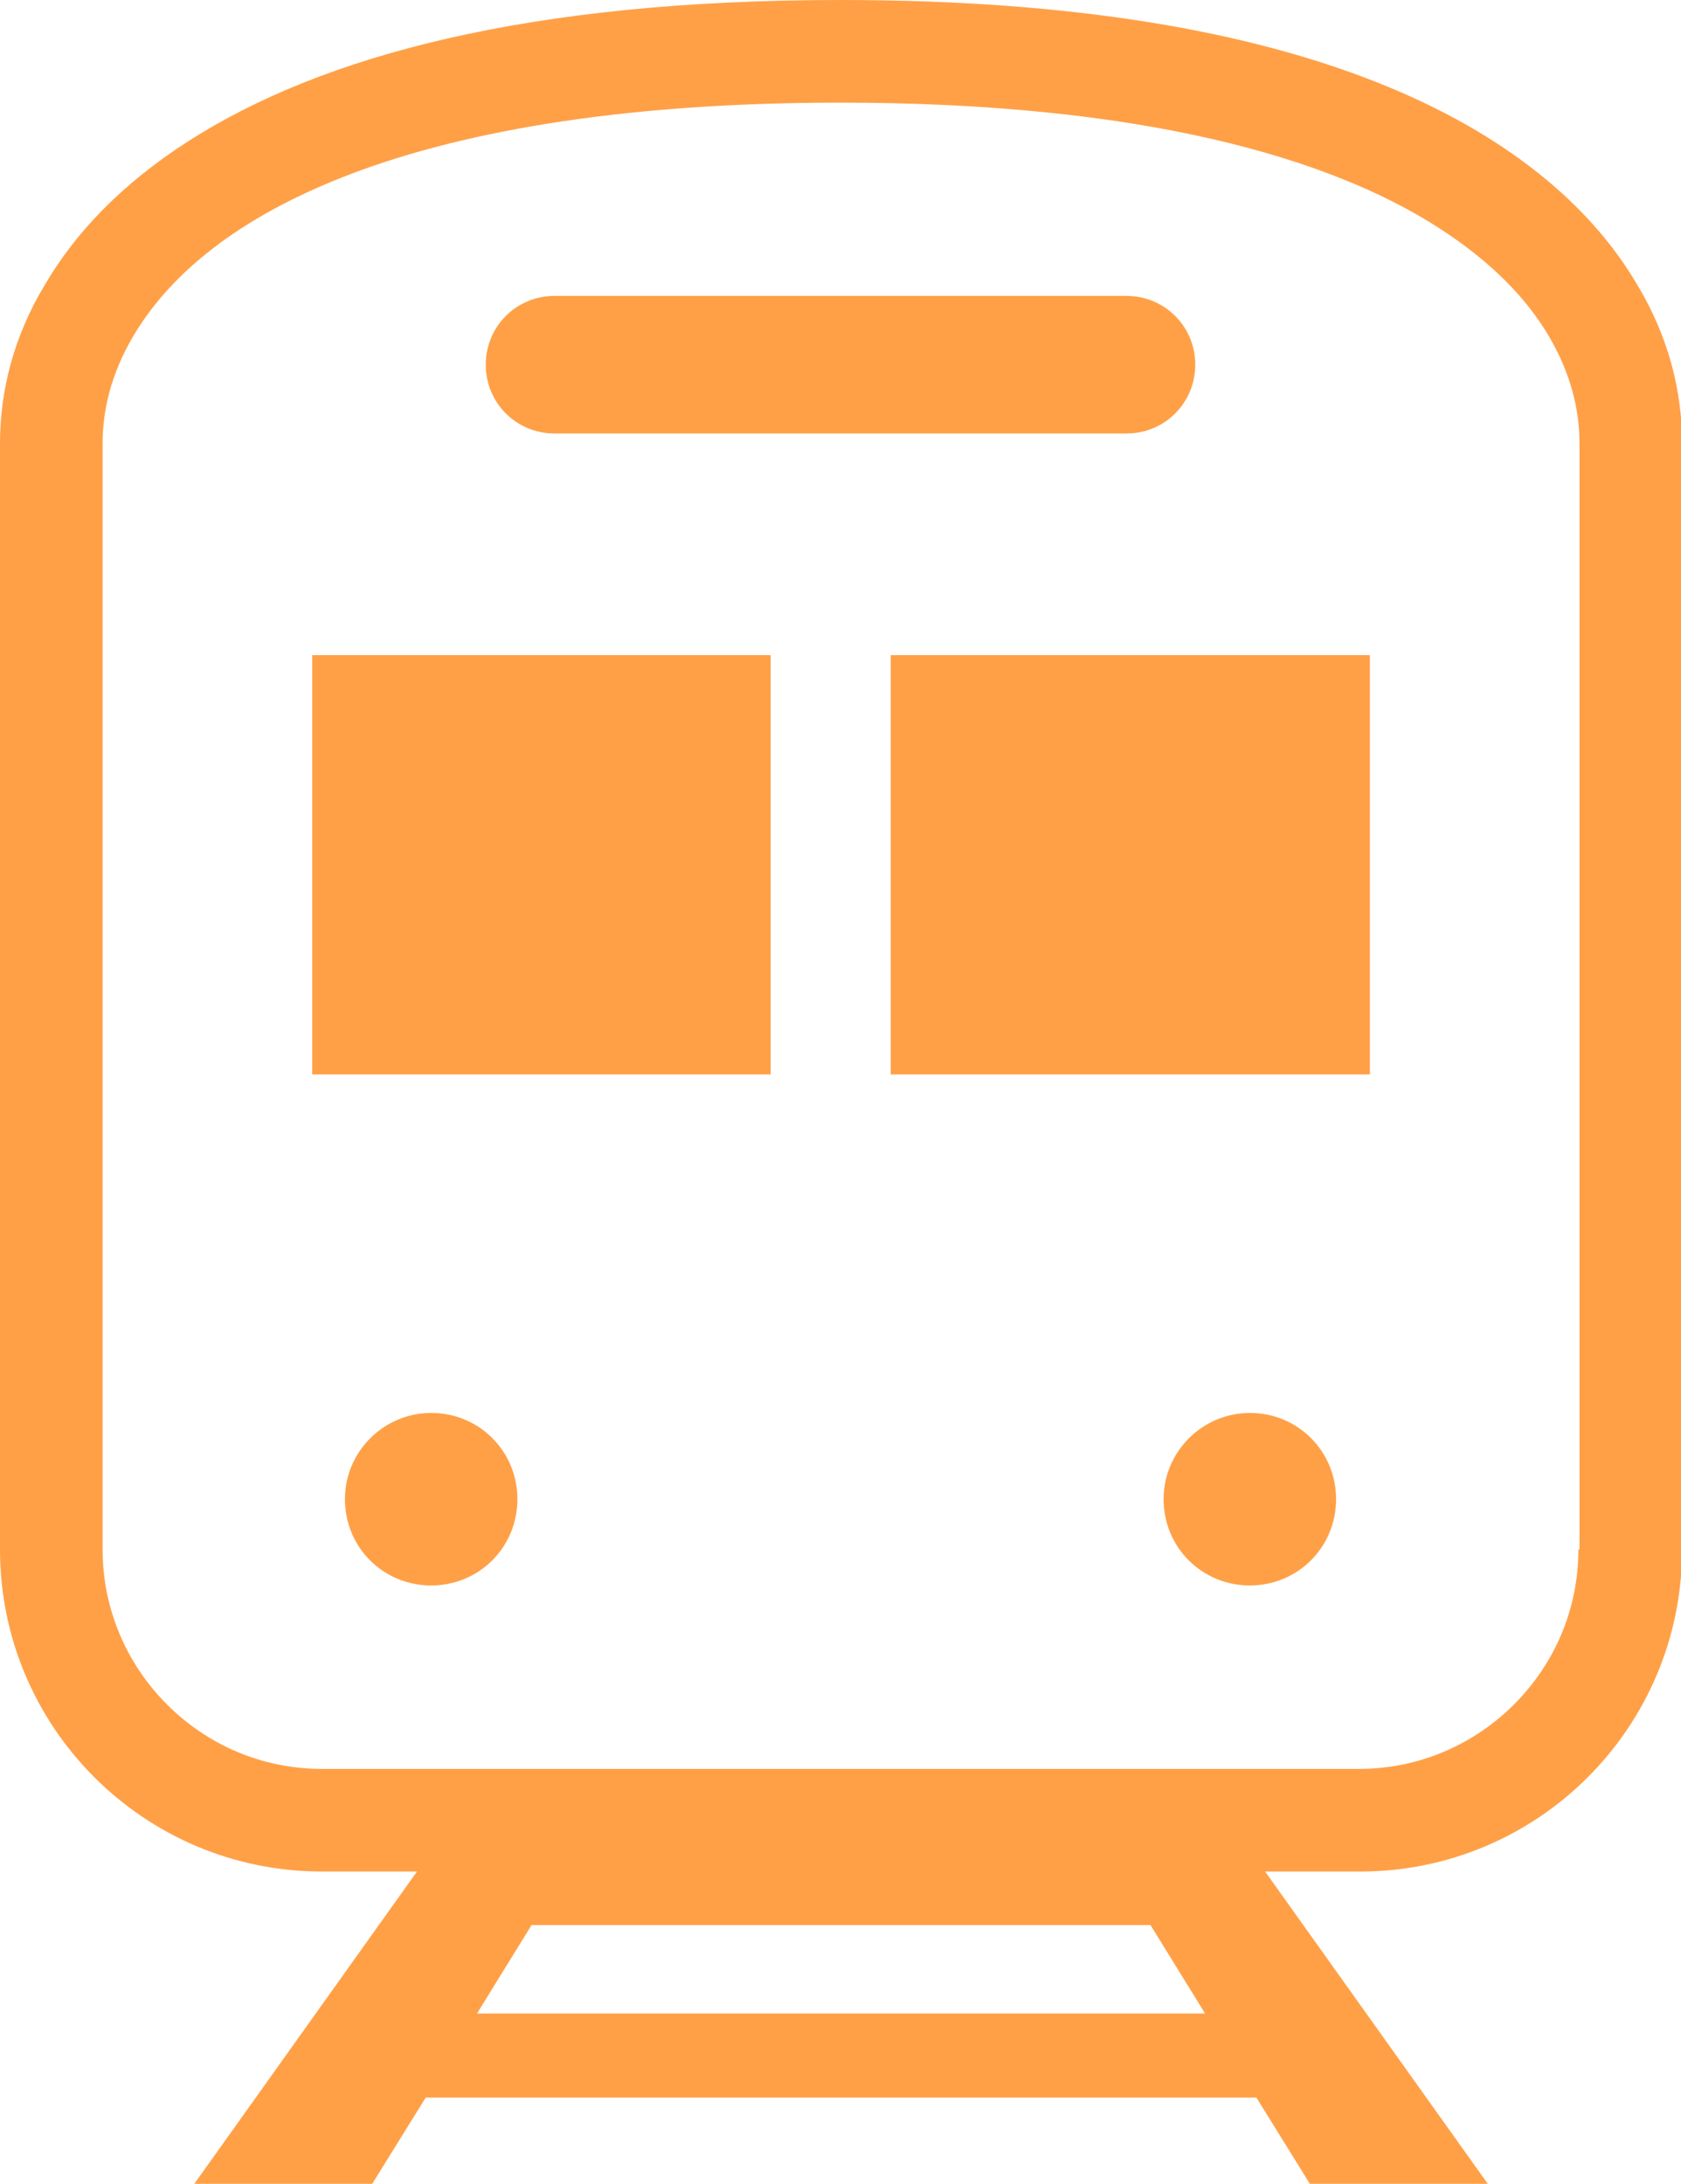
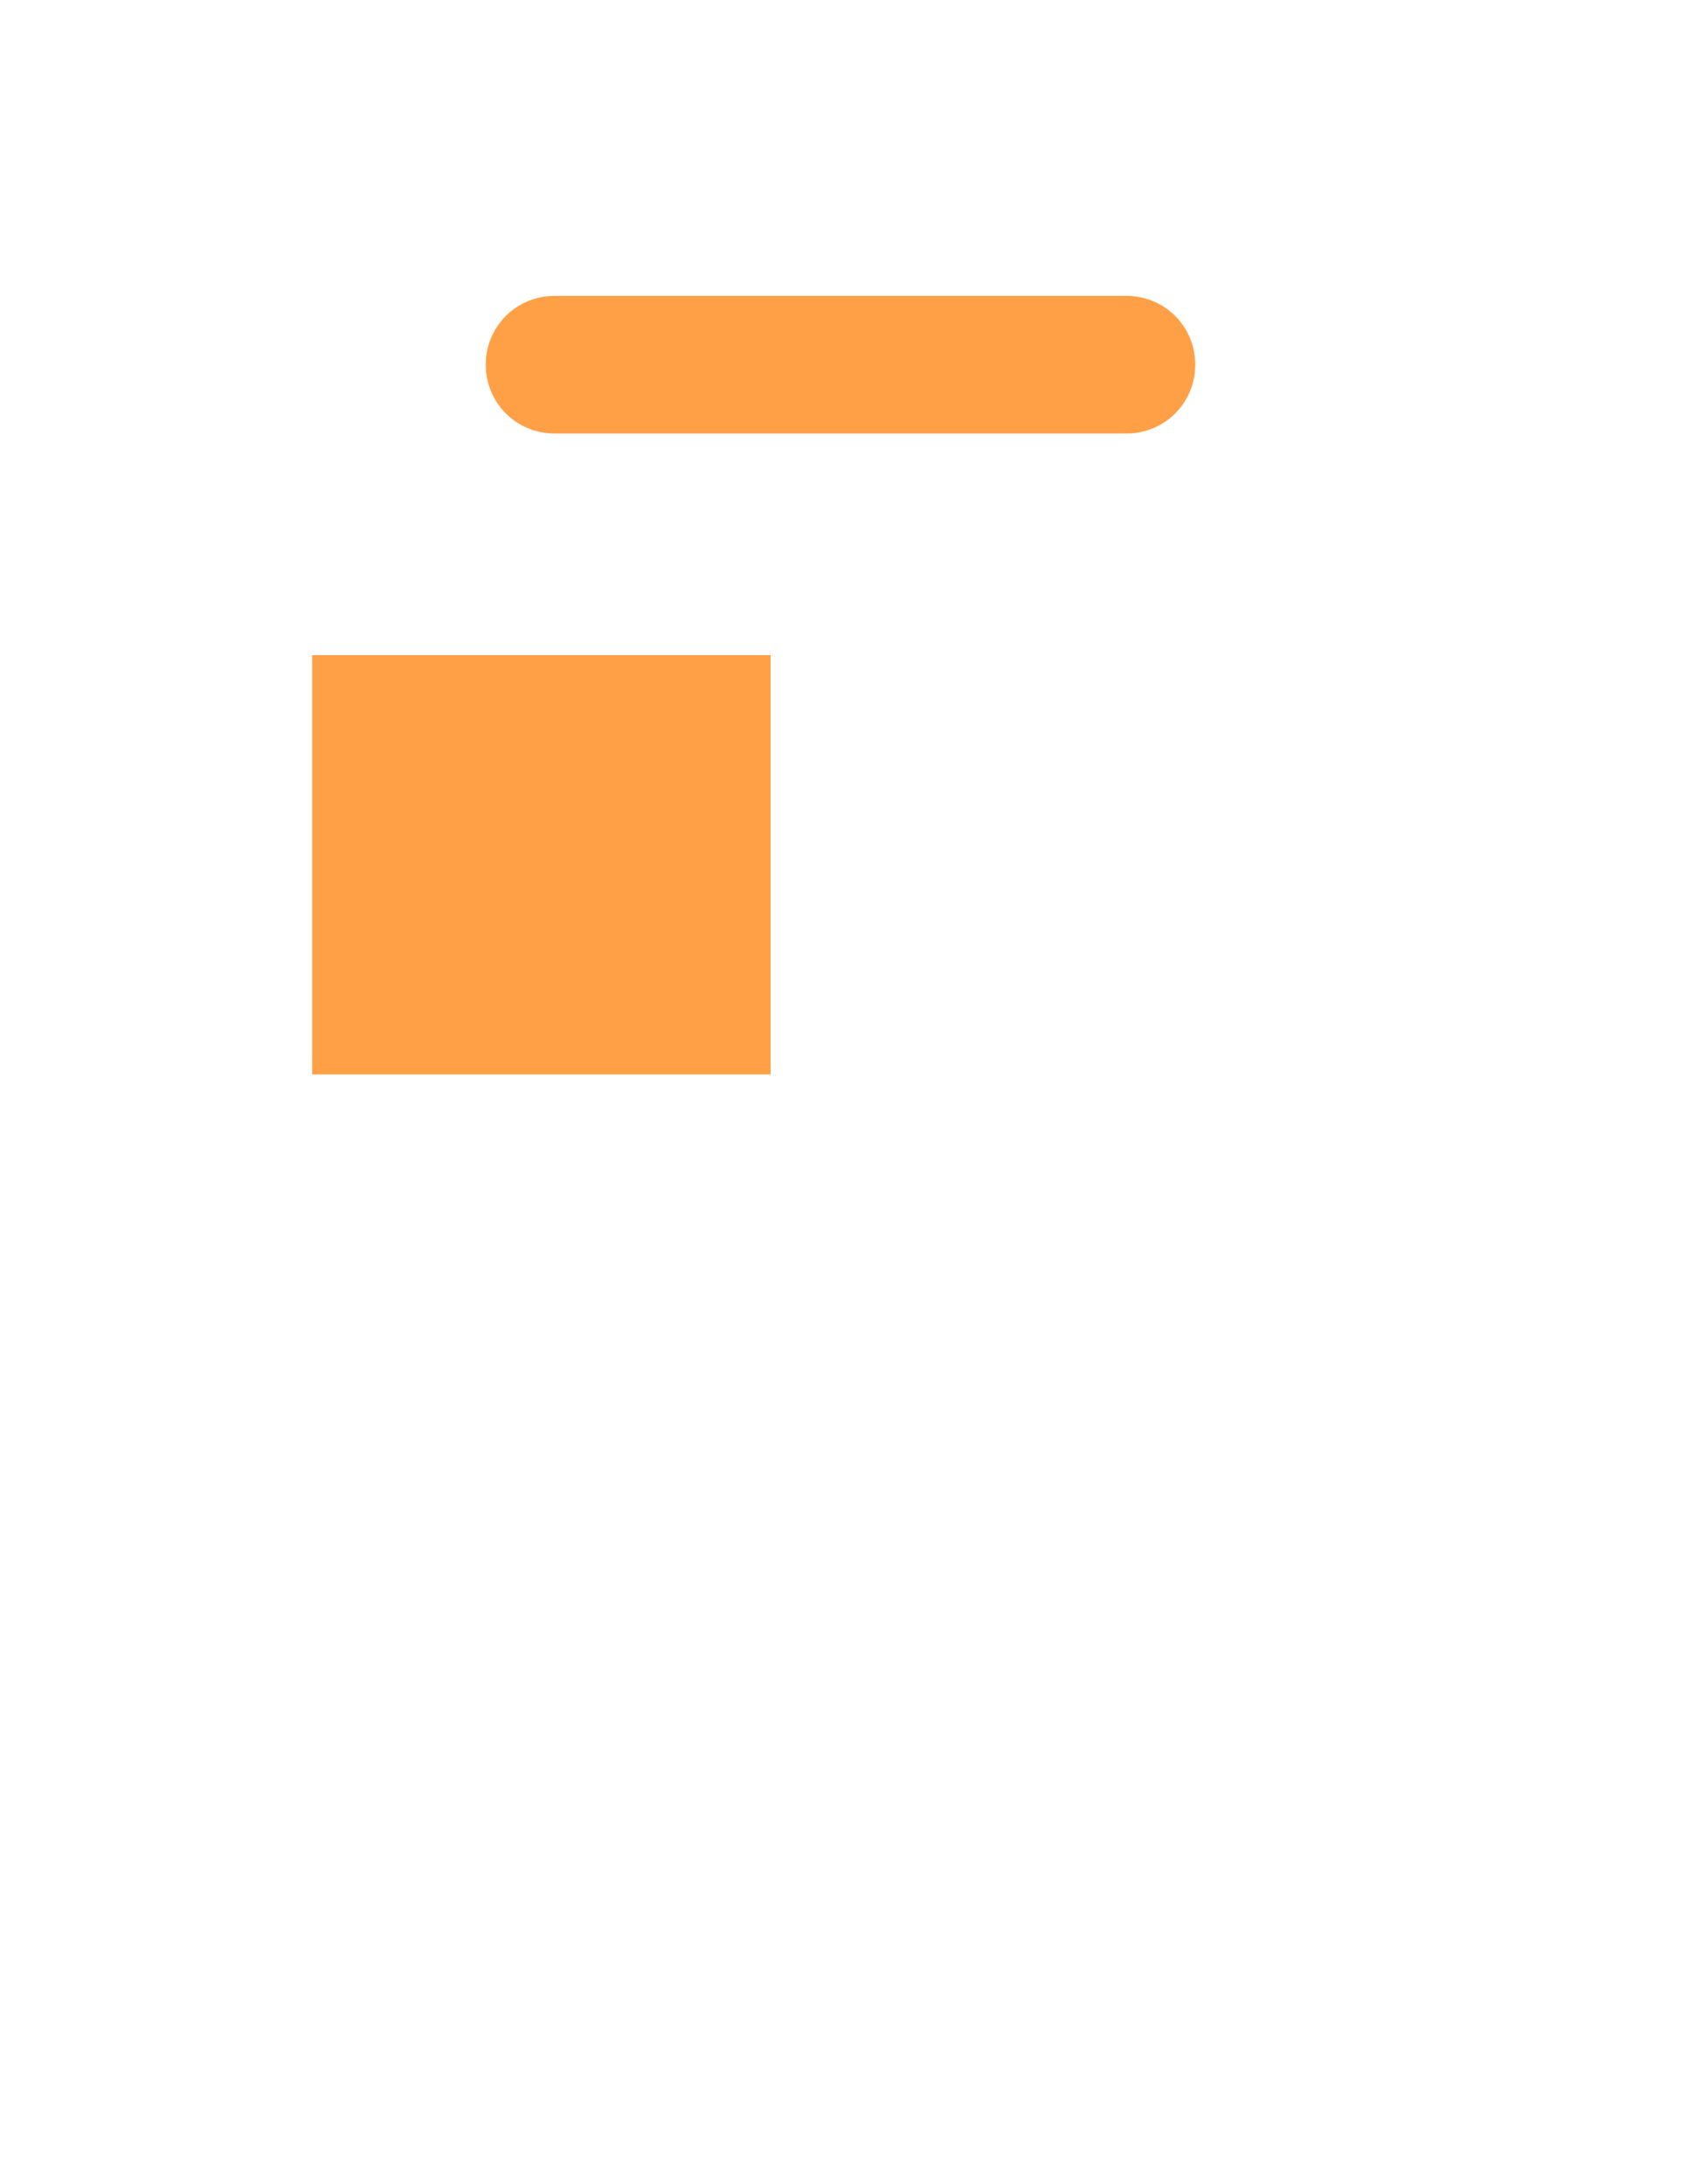
<svg xmlns="http://www.w3.org/2000/svg" id="Layer_2" data-name="Layer 2" viewBox="0 0 15.4 20">
  <defs>
    <style>
      .cls-1 {
        fill: #ffa047;
        stroke-width: 0px;
      }
    </style>
  </defs>
  <g id="_レイアウト" data-name="レイアウト">
    <g>
-       <path class="cls-1" d="M15,2.61c-.42-.72-1.19-1.38-2.37-1.85C11.45.29,9.85,0,7.7,0,4.84,0,2.95.51,1.73,1.29c-.61.39-1.04.84-1.32,1.32C.12,3.09,0,3.59,0,4.06v10.13C0,15.82,1.32,17.14,2.95,17.14h.87l-2.04,2.86h1.63l.49-.79h7.61l.49.79h1.63l-2.04-2.86h.87c1.63,0,2.95-1.32,2.95-2.95V4.06c0-.47-.12-.97-.41-1.45ZM4.37,18.44l.5-.81h5.67l.5.81h-6.67ZM14.46,14.19c0,.55-.22,1.05-.59,1.42-.36.36-.86.59-1.42.59H2.95c-.55,0-1.05-.22-1.42-.59-.36-.36-.59-.86-.59-1.42V4.06c0-.31.08-.64.28-.98.3-.51.87-1.04,1.9-1.45,1.03-.41,2.52-.69,4.58-.69,2.75,0,4.47.5,5.47,1.14.5.32.82.66,1.02,1,.2.34.28.67.28.98v10.13Z" />
      <path class="cls-1" d="M5.08,3.97h5.24c.35,0,.63-.28.63-.63s-.28-.63-.63-.63h-5.24c-.35,0-.63.28-.63.63s.28.63.63.63Z" />
-       <path class="cls-1" d="M3.95,12.94c-.43,0-.79.35-.79.79s.35.79.79.79.79-.35.79-.79-.35-.79-.79-.79Z" />
-       <path class="cls-1" d="M11.45,12.94c-.43,0-.79.35-.79.79s.35.79.79.79.79-.35.79-.79-.35-.79-.79-.79Z" />
      <rect class="cls-1" x="2.86" y="6" width="4.2" height="3.84" />
-       <rect class="cls-1" x="8.16" y="6" width="4.39" height="3.84" />
    </g>
  </g>
</svg>